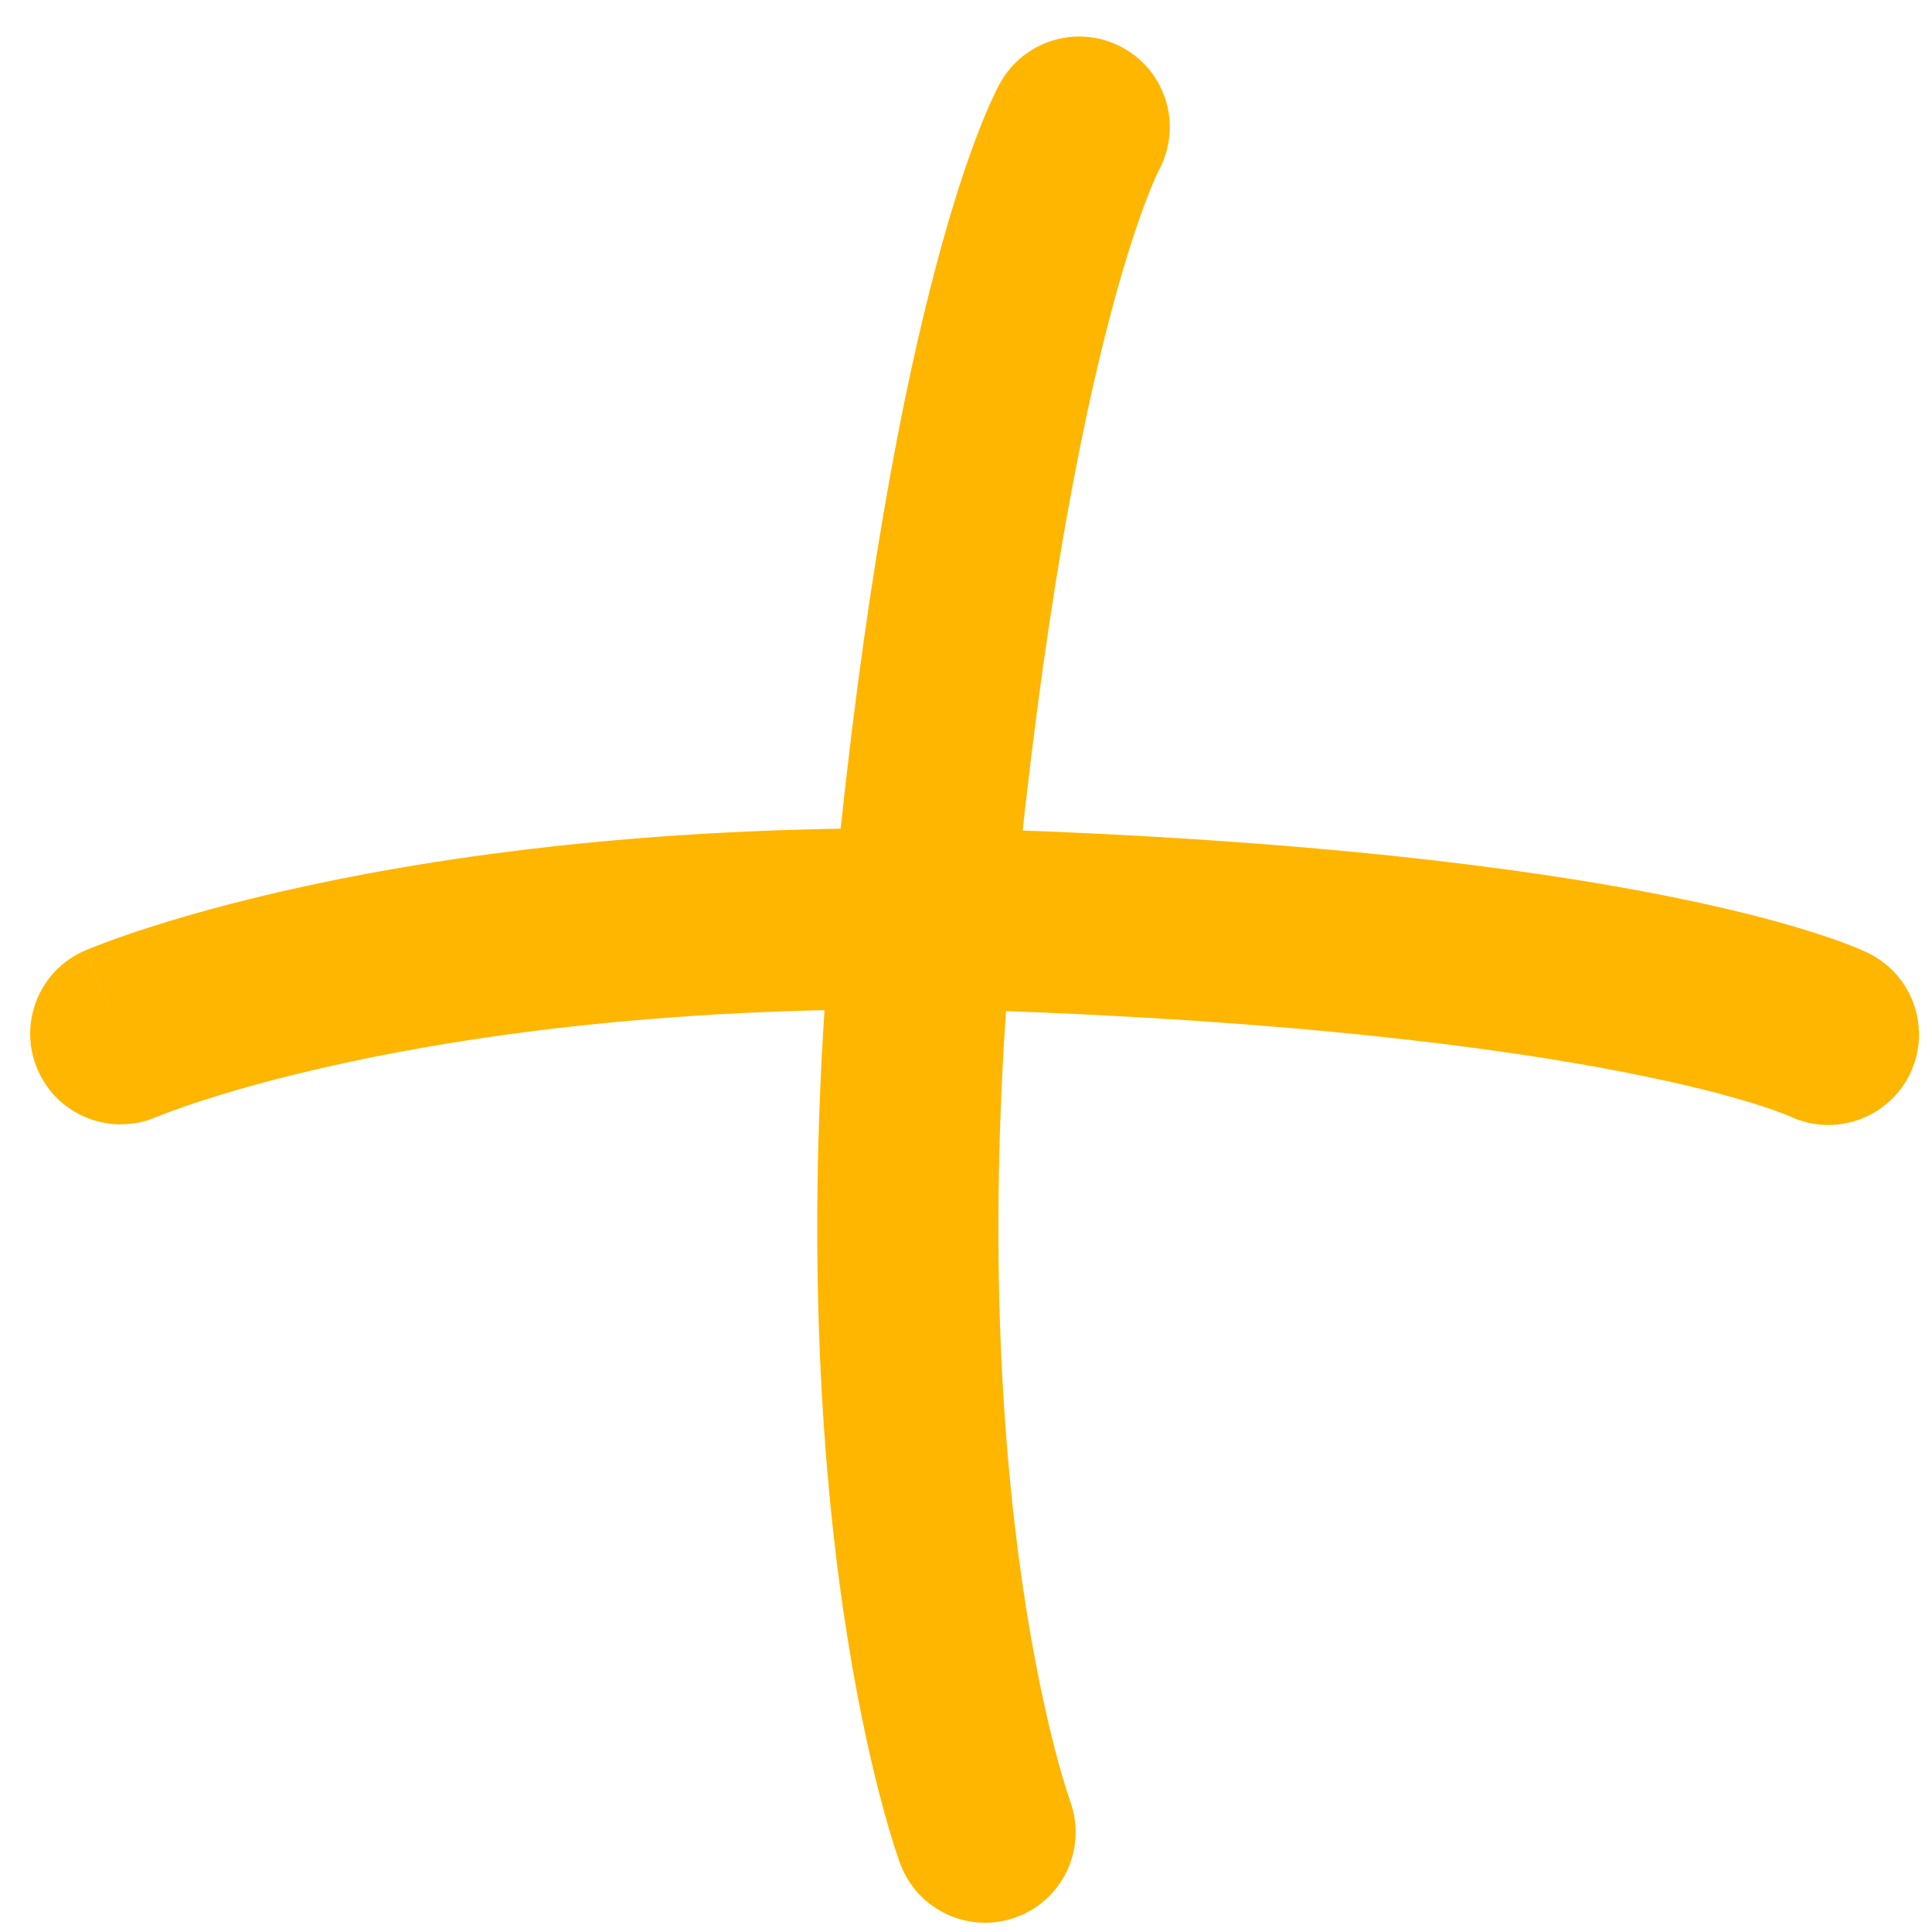
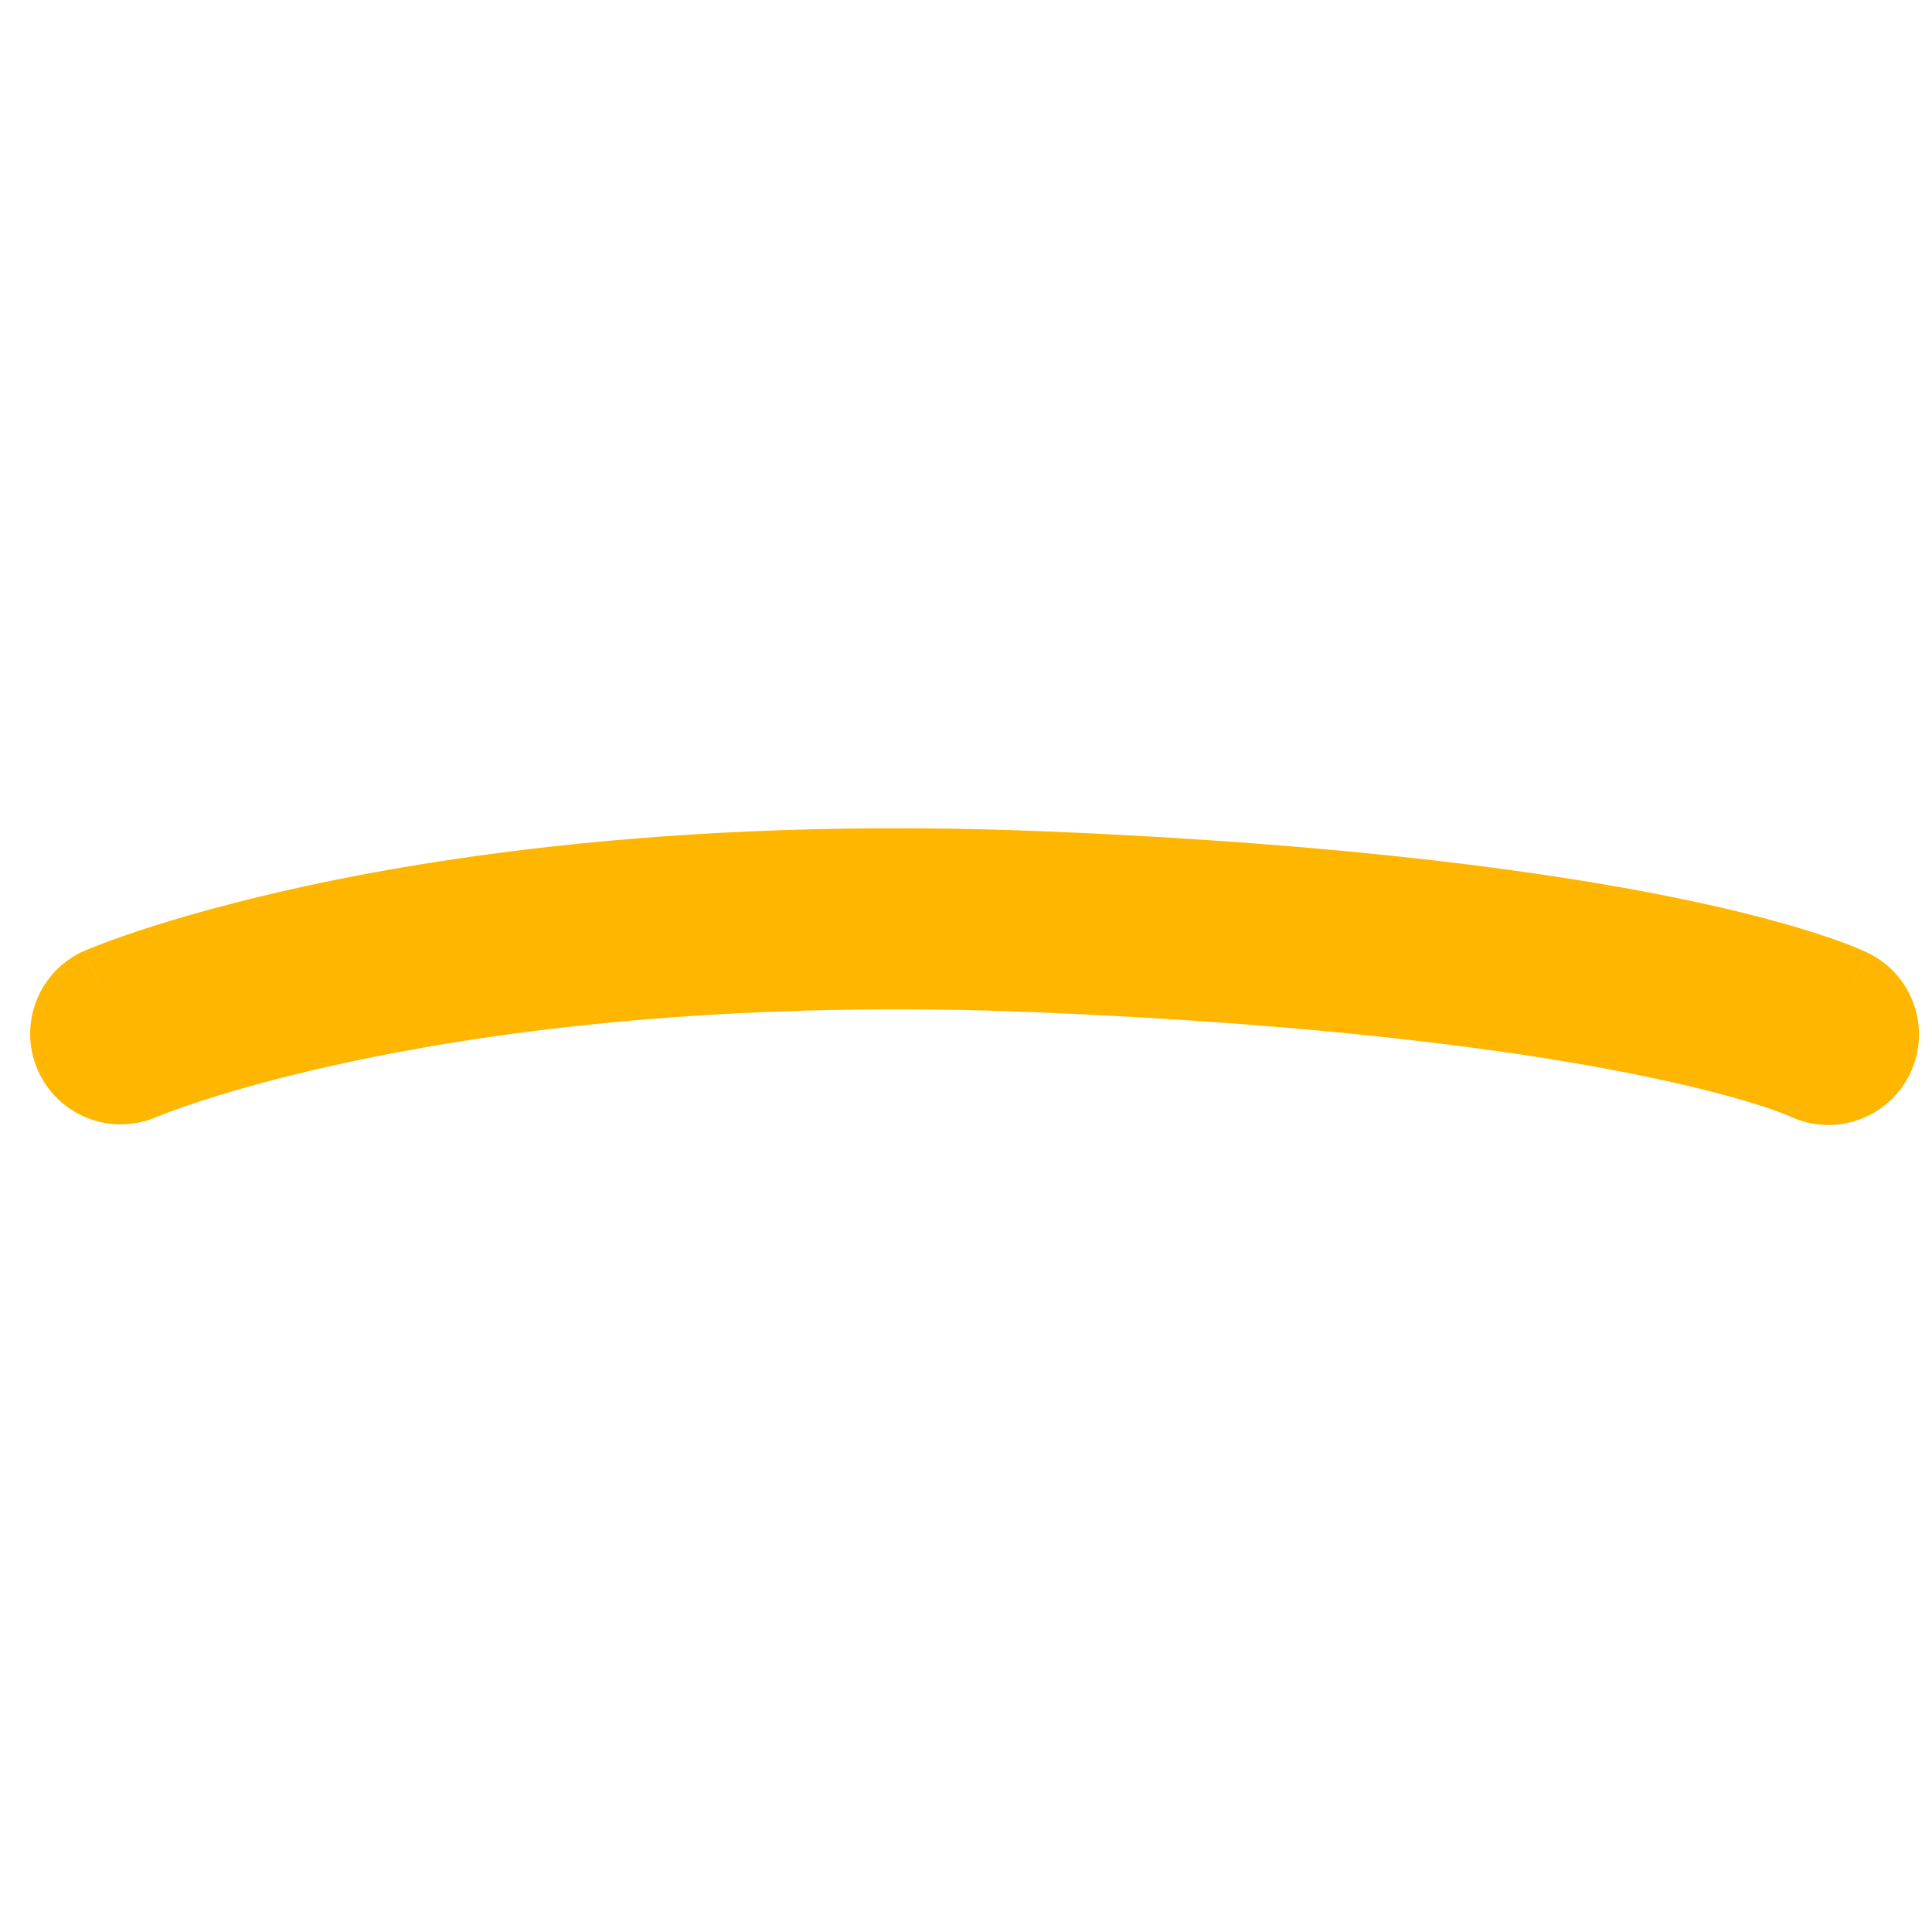
<svg xmlns="http://www.w3.org/2000/svg" width="32" height="32" viewBox="0 0 32 32" fill="none">
-   <path fill-rule="evenodd" clip-rule="evenodd" d="M16.837 31.753C16.06 32.041 15.197 31.644 14.91 30.867L16.316 30.347C14.91 30.867 14.909 30.867 14.909 30.866L14.909 30.865L14.908 30.862L14.905 30.855L14.898 30.835C14.892 30.819 14.884 30.797 14.875 30.77C14.857 30.717 14.832 30.643 14.802 30.548C14.743 30.358 14.662 30.085 14.57 29.731C14.386 29.022 14.158 27.986 13.962 26.636C13.571 23.934 13.314 19.975 13.809 14.848C14.299 9.783 14.954 6.479 15.502 4.413C15.775 3.38 16.023 2.653 16.211 2.169C16.305 1.927 16.384 1.745 16.445 1.616C16.475 1.551 16.5 1.499 16.52 1.459C16.53 1.44 16.539 1.423 16.547 1.409L16.557 1.39L16.561 1.382L16.563 1.379L16.564 1.377C16.564 1.376 16.565 1.375 17.875 2.105L16.565 1.375C16.968 0.652 17.881 0.392 18.605 0.795C19.324 1.195 19.585 2.098 19.194 2.82C19.194 2.82 19.194 2.82 19.194 2.82C19.194 2.82 19.194 2.82 19.194 2.821C19.19 2.828 19.18 2.848 19.164 2.882C19.133 2.949 19.079 3.071 19.008 3.255C18.864 3.624 18.65 4.244 18.401 5.182C17.904 7.059 17.273 10.198 16.796 15.137C16.324 20.015 16.573 23.733 16.931 26.206C17.11 27.444 17.317 28.371 17.474 28.978C17.552 29.281 17.619 29.504 17.664 29.646C17.686 29.717 17.703 29.768 17.713 29.798L17.724 29.827L17.723 29.827C18.01 30.603 17.614 31.466 16.837 31.753ZM17.724 29.827C17.724 29.829 17.724 29.83 17.725 29.83L17.724 29.829L17.724 29.828L17.724 29.827Z" fill="#FFB600" />
  <path fill-rule="evenodd" clip-rule="evenodd" d="M0.624 17.72C0.294 16.959 0.643 16.076 1.403 15.746L2 17.122C1.403 15.746 1.404 15.746 1.404 15.746L1.405 15.745L1.408 15.744L1.415 15.741L1.435 15.733C1.451 15.726 1.472 15.717 1.498 15.707C1.55 15.686 1.623 15.657 1.716 15.622C1.902 15.552 2.17 15.456 2.519 15.345C3.217 15.123 4.238 14.838 5.576 14.569C8.253 14.031 12.192 13.557 17.338 13.771C22.422 13.982 25.758 14.456 27.85 14.889C28.897 15.106 29.636 15.313 30.13 15.475C30.376 15.555 30.562 15.624 30.695 15.677C30.761 15.704 30.814 15.727 30.855 15.745C30.875 15.754 30.893 15.761 30.907 15.768L30.926 15.777L30.934 15.781L30.938 15.783L30.94 15.784C30.941 15.784 30.941 15.784 30.284 17.133L30.941 15.784C31.686 16.147 31.996 17.045 31.633 17.79C31.273 18.529 30.385 18.84 29.643 18.489C29.643 18.489 29.643 18.489 29.643 18.489C29.643 18.489 29.643 18.489 29.642 18.488C29.634 18.485 29.614 18.476 29.58 18.462C29.511 18.435 29.387 18.388 29.198 18.326C28.822 18.203 28.192 18.023 27.242 17.827C25.34 17.433 22.171 16.974 17.213 16.768C12.317 16.564 8.618 17.017 6.168 17.51C4.942 17.756 4.027 18.013 3.43 18.203C3.132 18.299 2.912 18.377 2.773 18.429C2.704 18.456 2.654 18.475 2.625 18.487L2.596 18.499L2.596 18.499C1.836 18.828 0.954 18.479 0.624 17.72ZM2.596 18.499C2.594 18.5 2.593 18.5 2.593 18.5L2.594 18.5L2.595 18.499L2.596 18.499Z" fill="#FFB600" />
</svg>